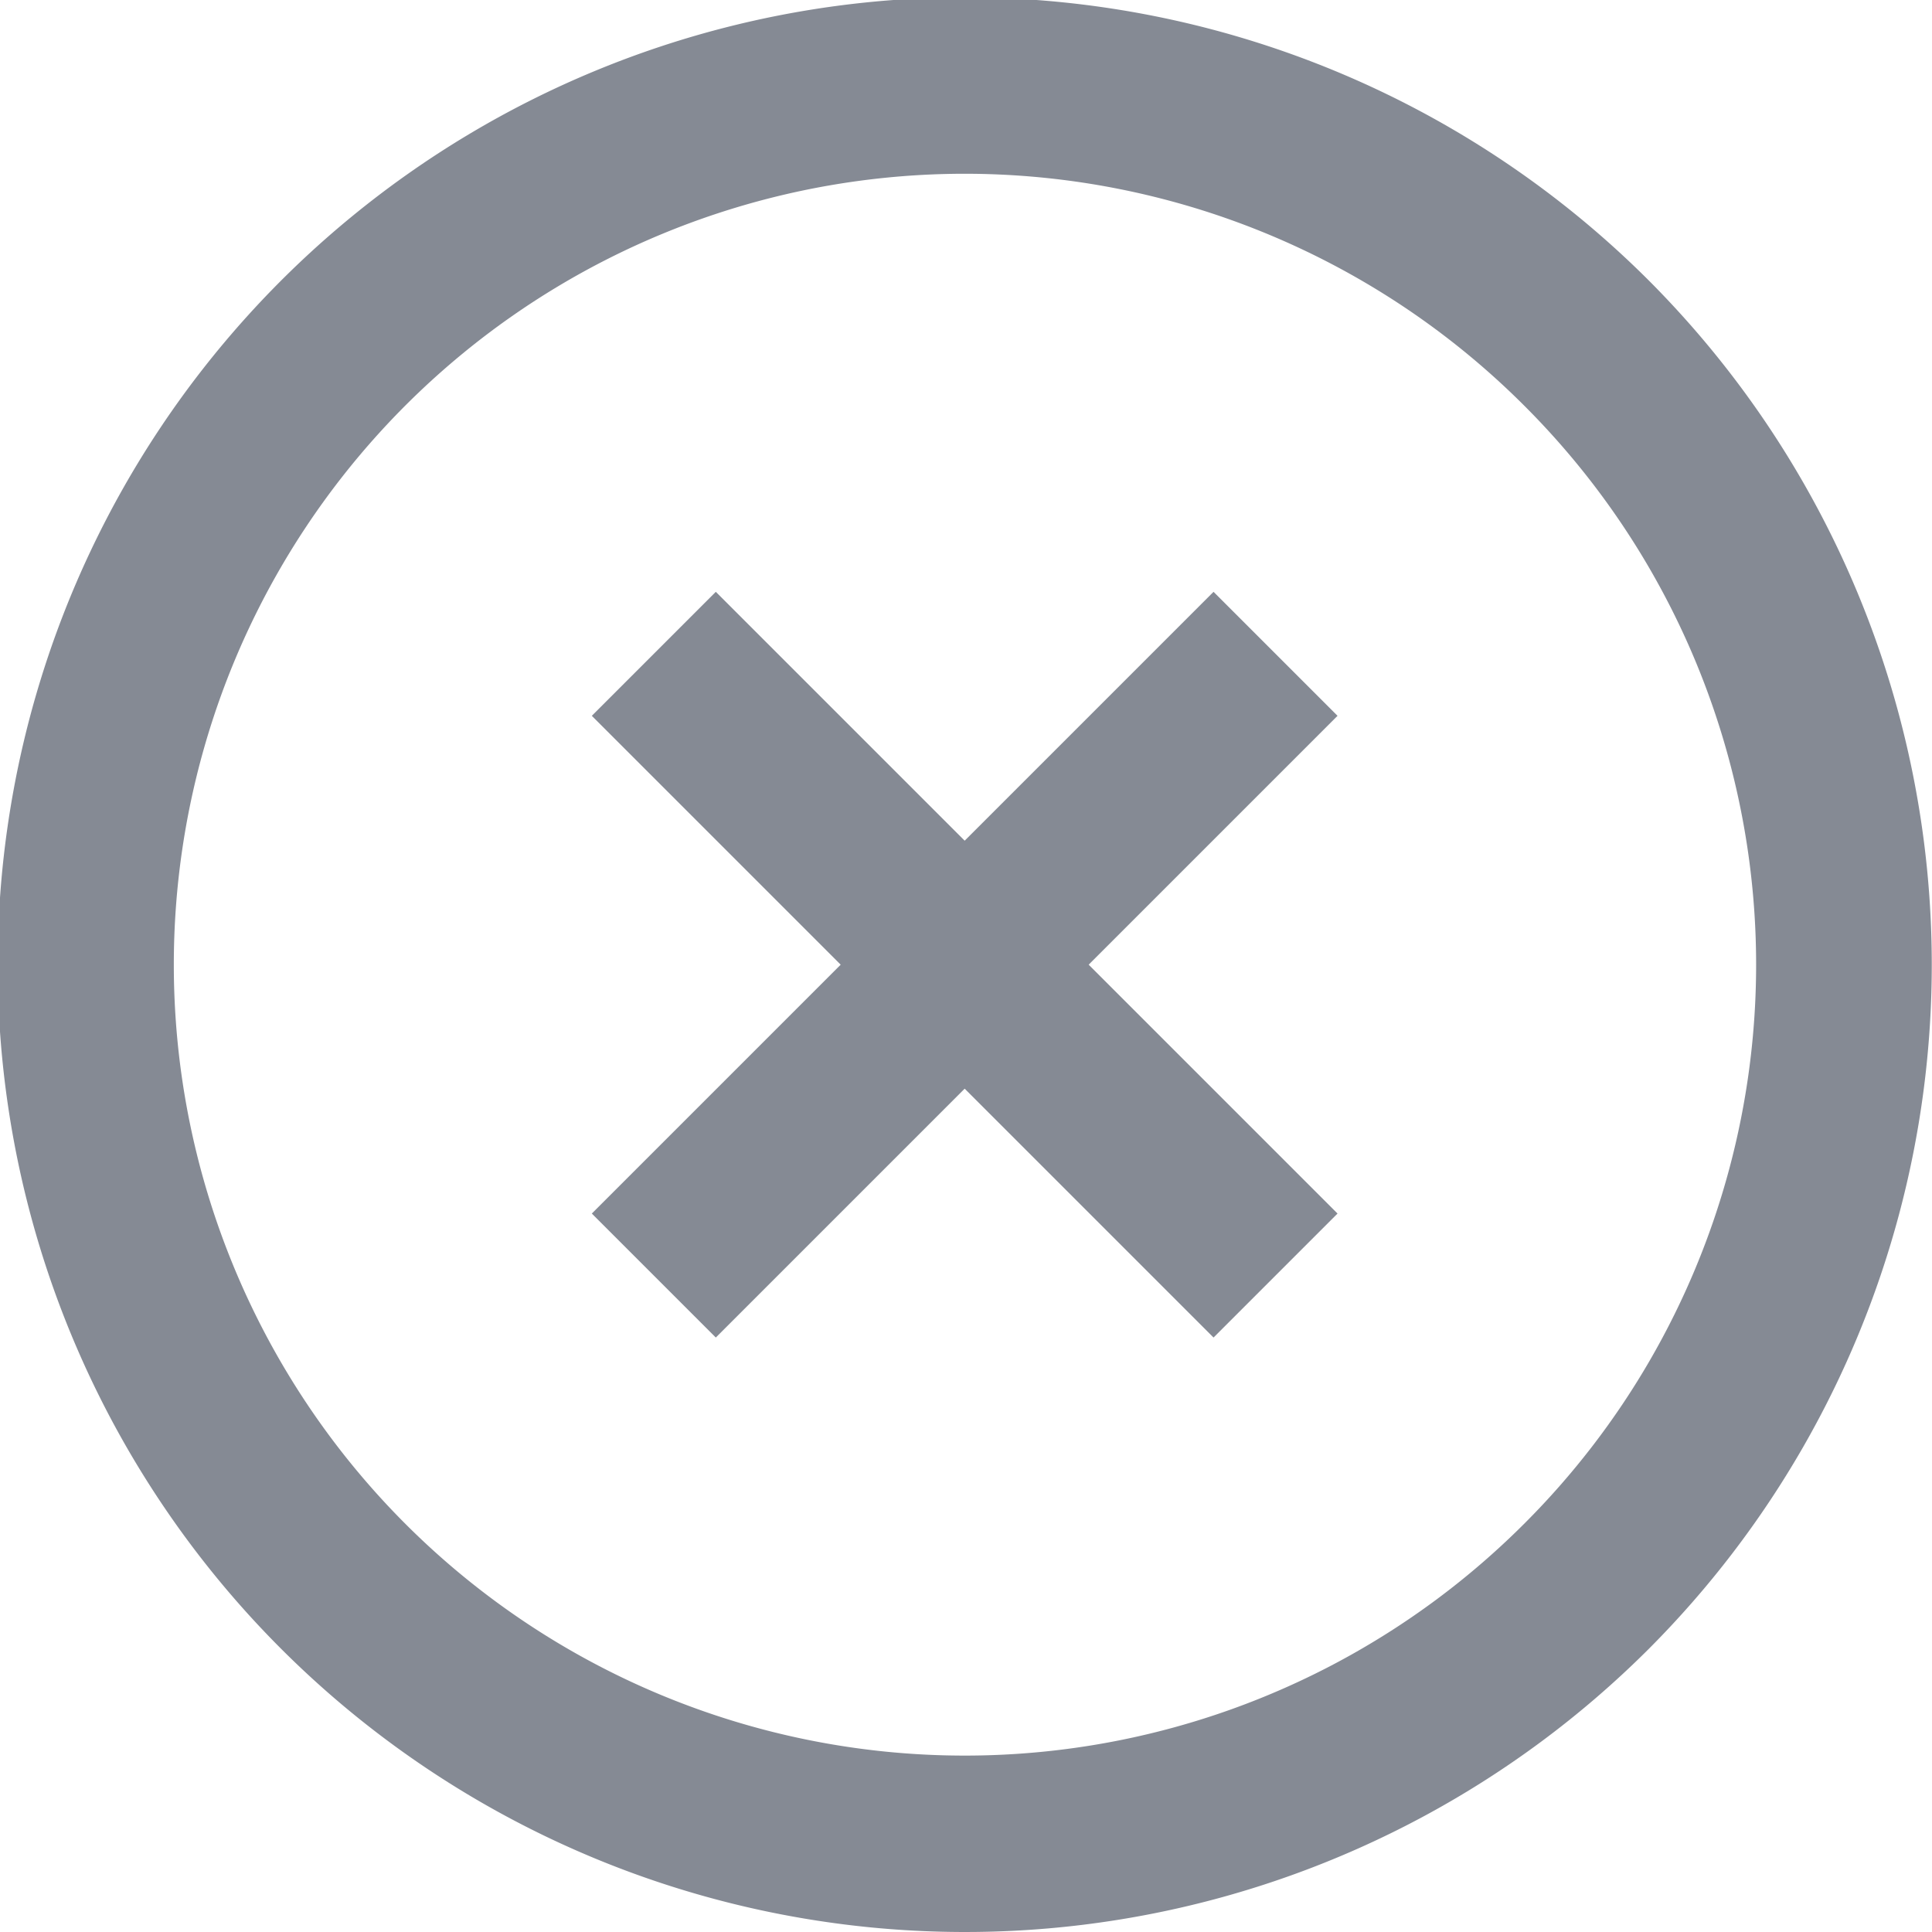
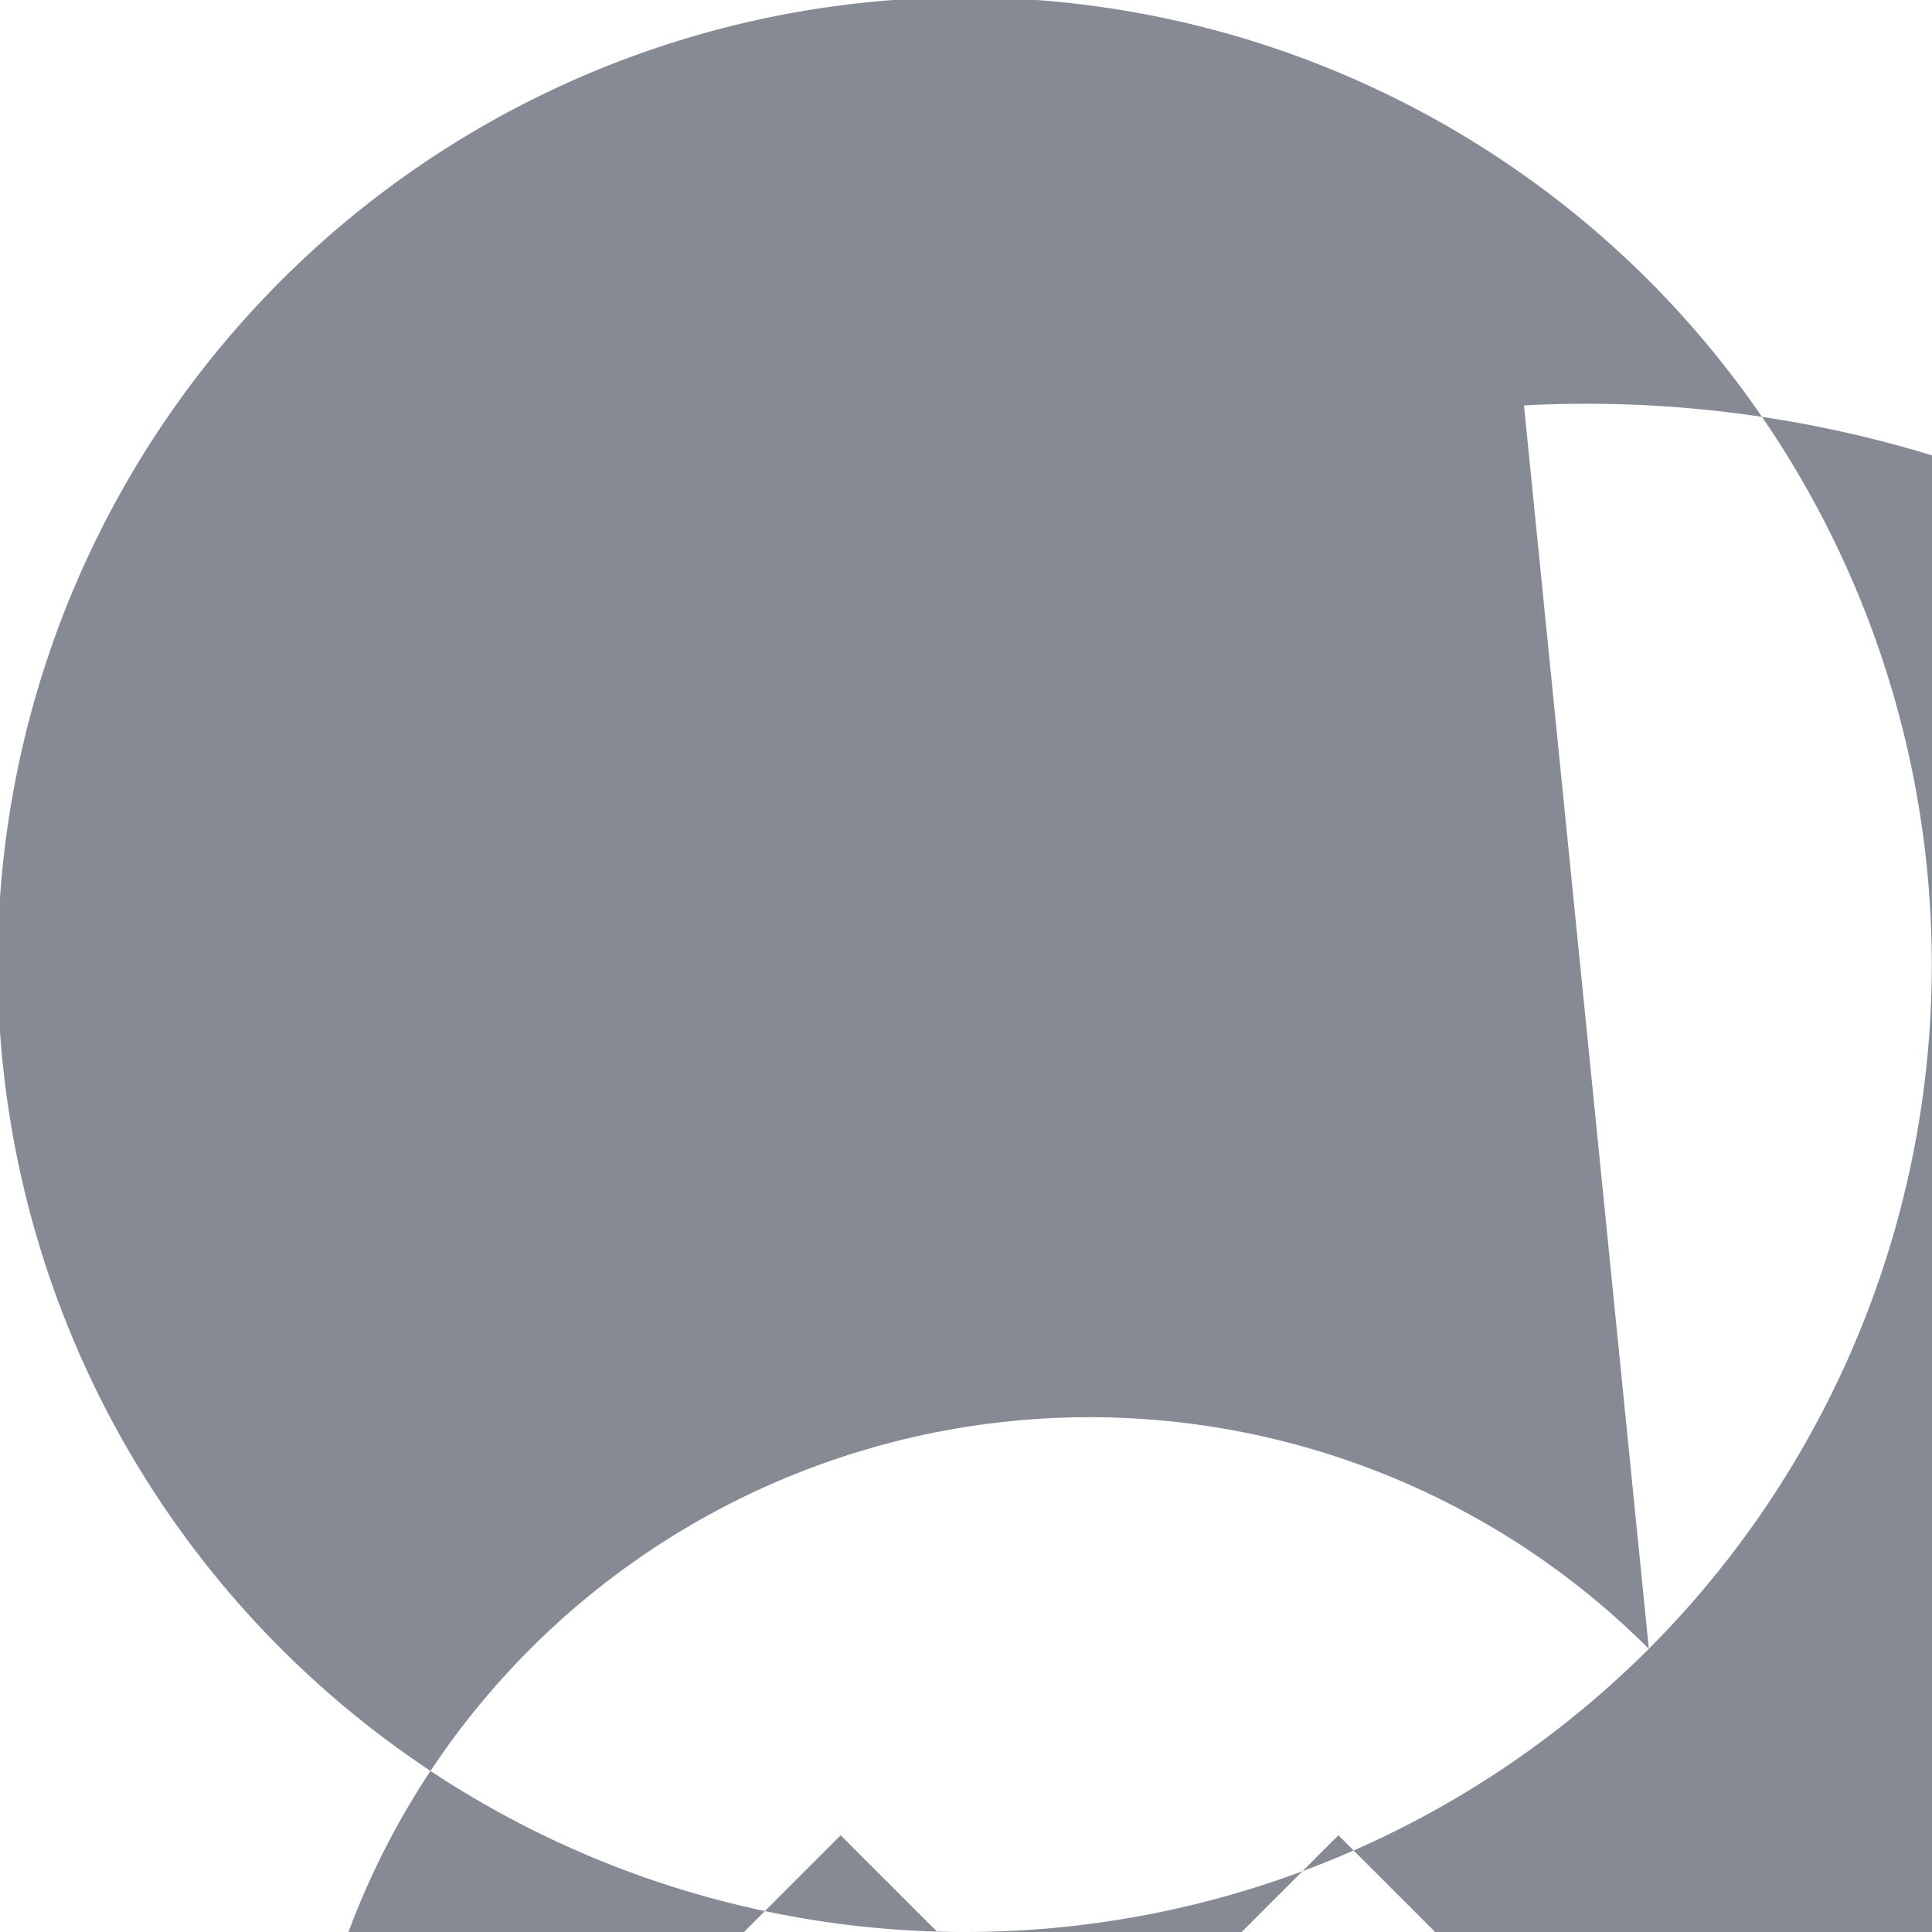
<svg xmlns="http://www.w3.org/2000/svg" width="21.97" height="21.97" viewBox="0 0 21.97 21.97">
  <defs>
    <style>
      .cls-1 {
        fill: #858a94;
        fill-rule: evenodd;
      }
    </style>
  </defs>
-   <path id="no" class="cls-1" d="M2328.78,4105.78a11,11,0,1,1,0-15.56A11.015,11.015,0,0,1,2328.78,4105.78Zm-1.42-14.14a8.994,8.994,0,1,0,0,12.72A8.981,8.981,0,0,0,2327.36,4091.64Zm-3.53,10.6-2.83-2.83-2.83,2.83-1.41-1.41,2.83-2.83-2.83-2.83,1.41-1.41,2.83,2.83,2.83-2.83,1.41,1.41-2.83,2.83,2.83,2.83Z" transform="translate(-2310.03 -4087.03)" />
+   <path id="no" class="cls-1" d="M2328.78,4105.78a11,11,0,1,1,0-15.56A11.015,11.015,0,0,1,2328.78,4105.78Za8.994,8.994,0,1,0,0,12.72A8.981,8.981,0,0,0,2327.36,4091.64Zm-3.53,10.6-2.83-2.83-2.83,2.83-1.41-1.41,2.83-2.83-2.83-2.83,1.41-1.41,2.83,2.83,2.83-2.83,1.41,1.41-2.83,2.83,2.83,2.83Z" transform="translate(-2310.03 -4087.03)" />
</svg>